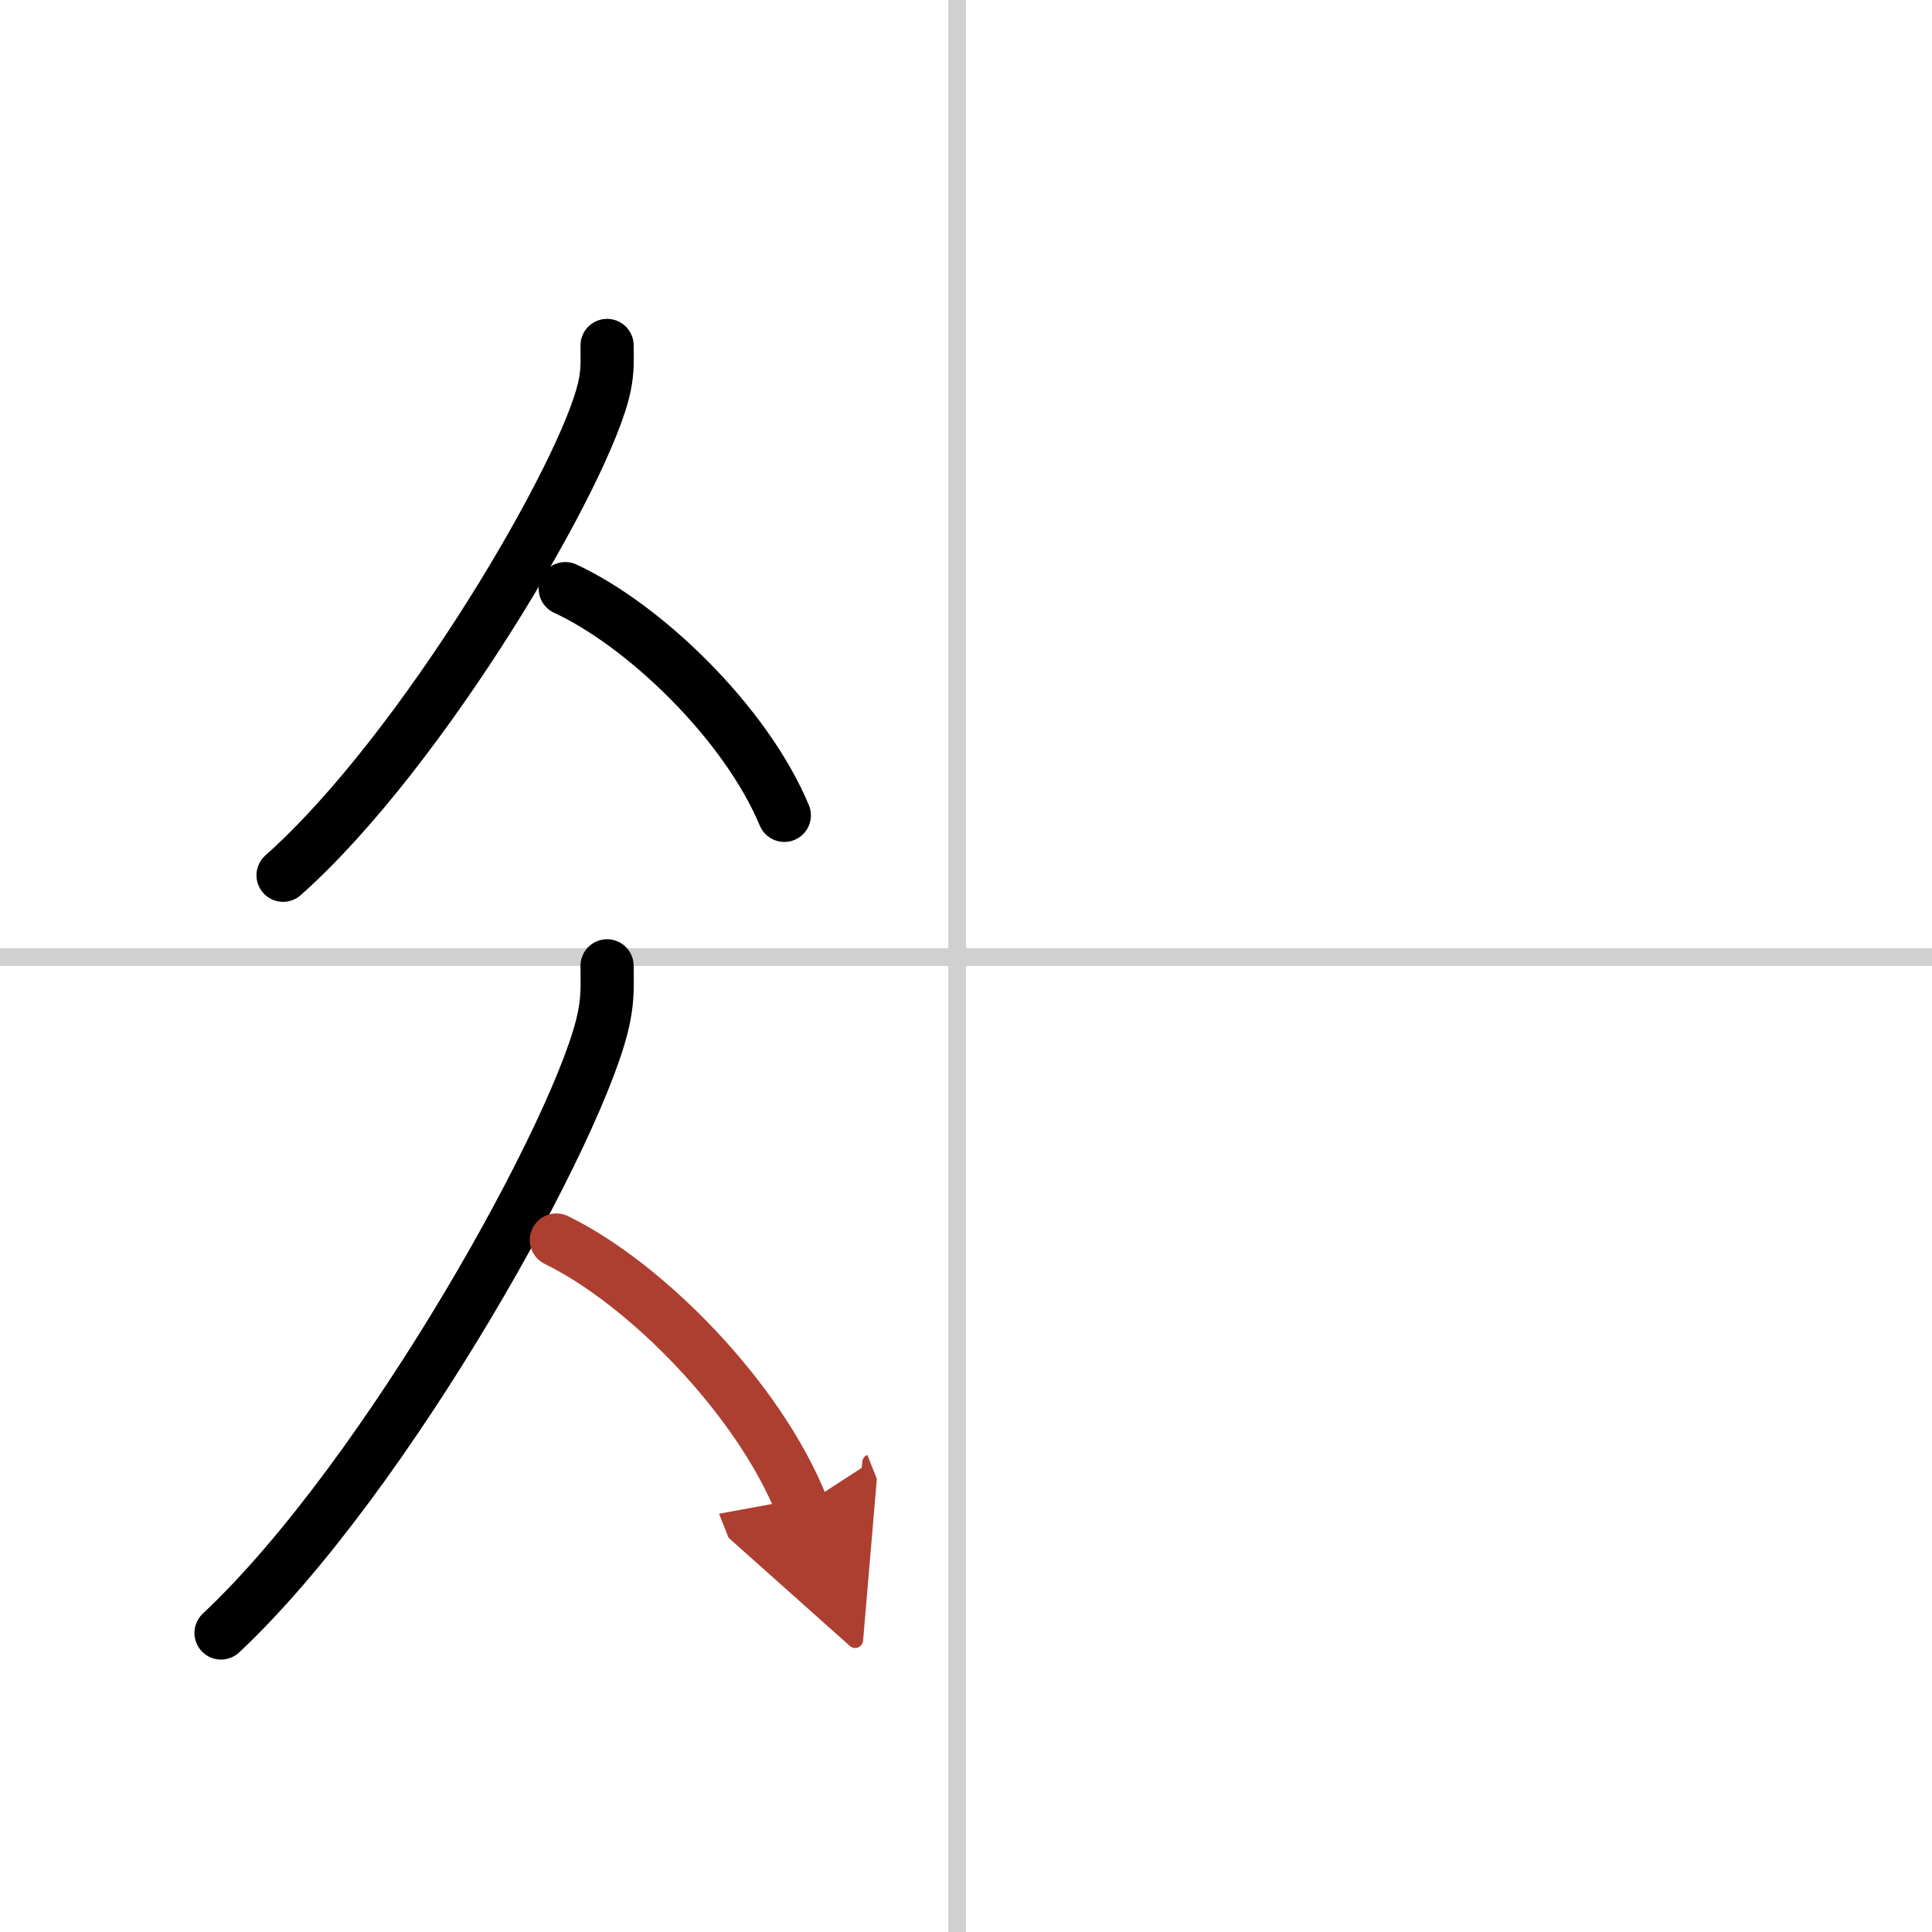
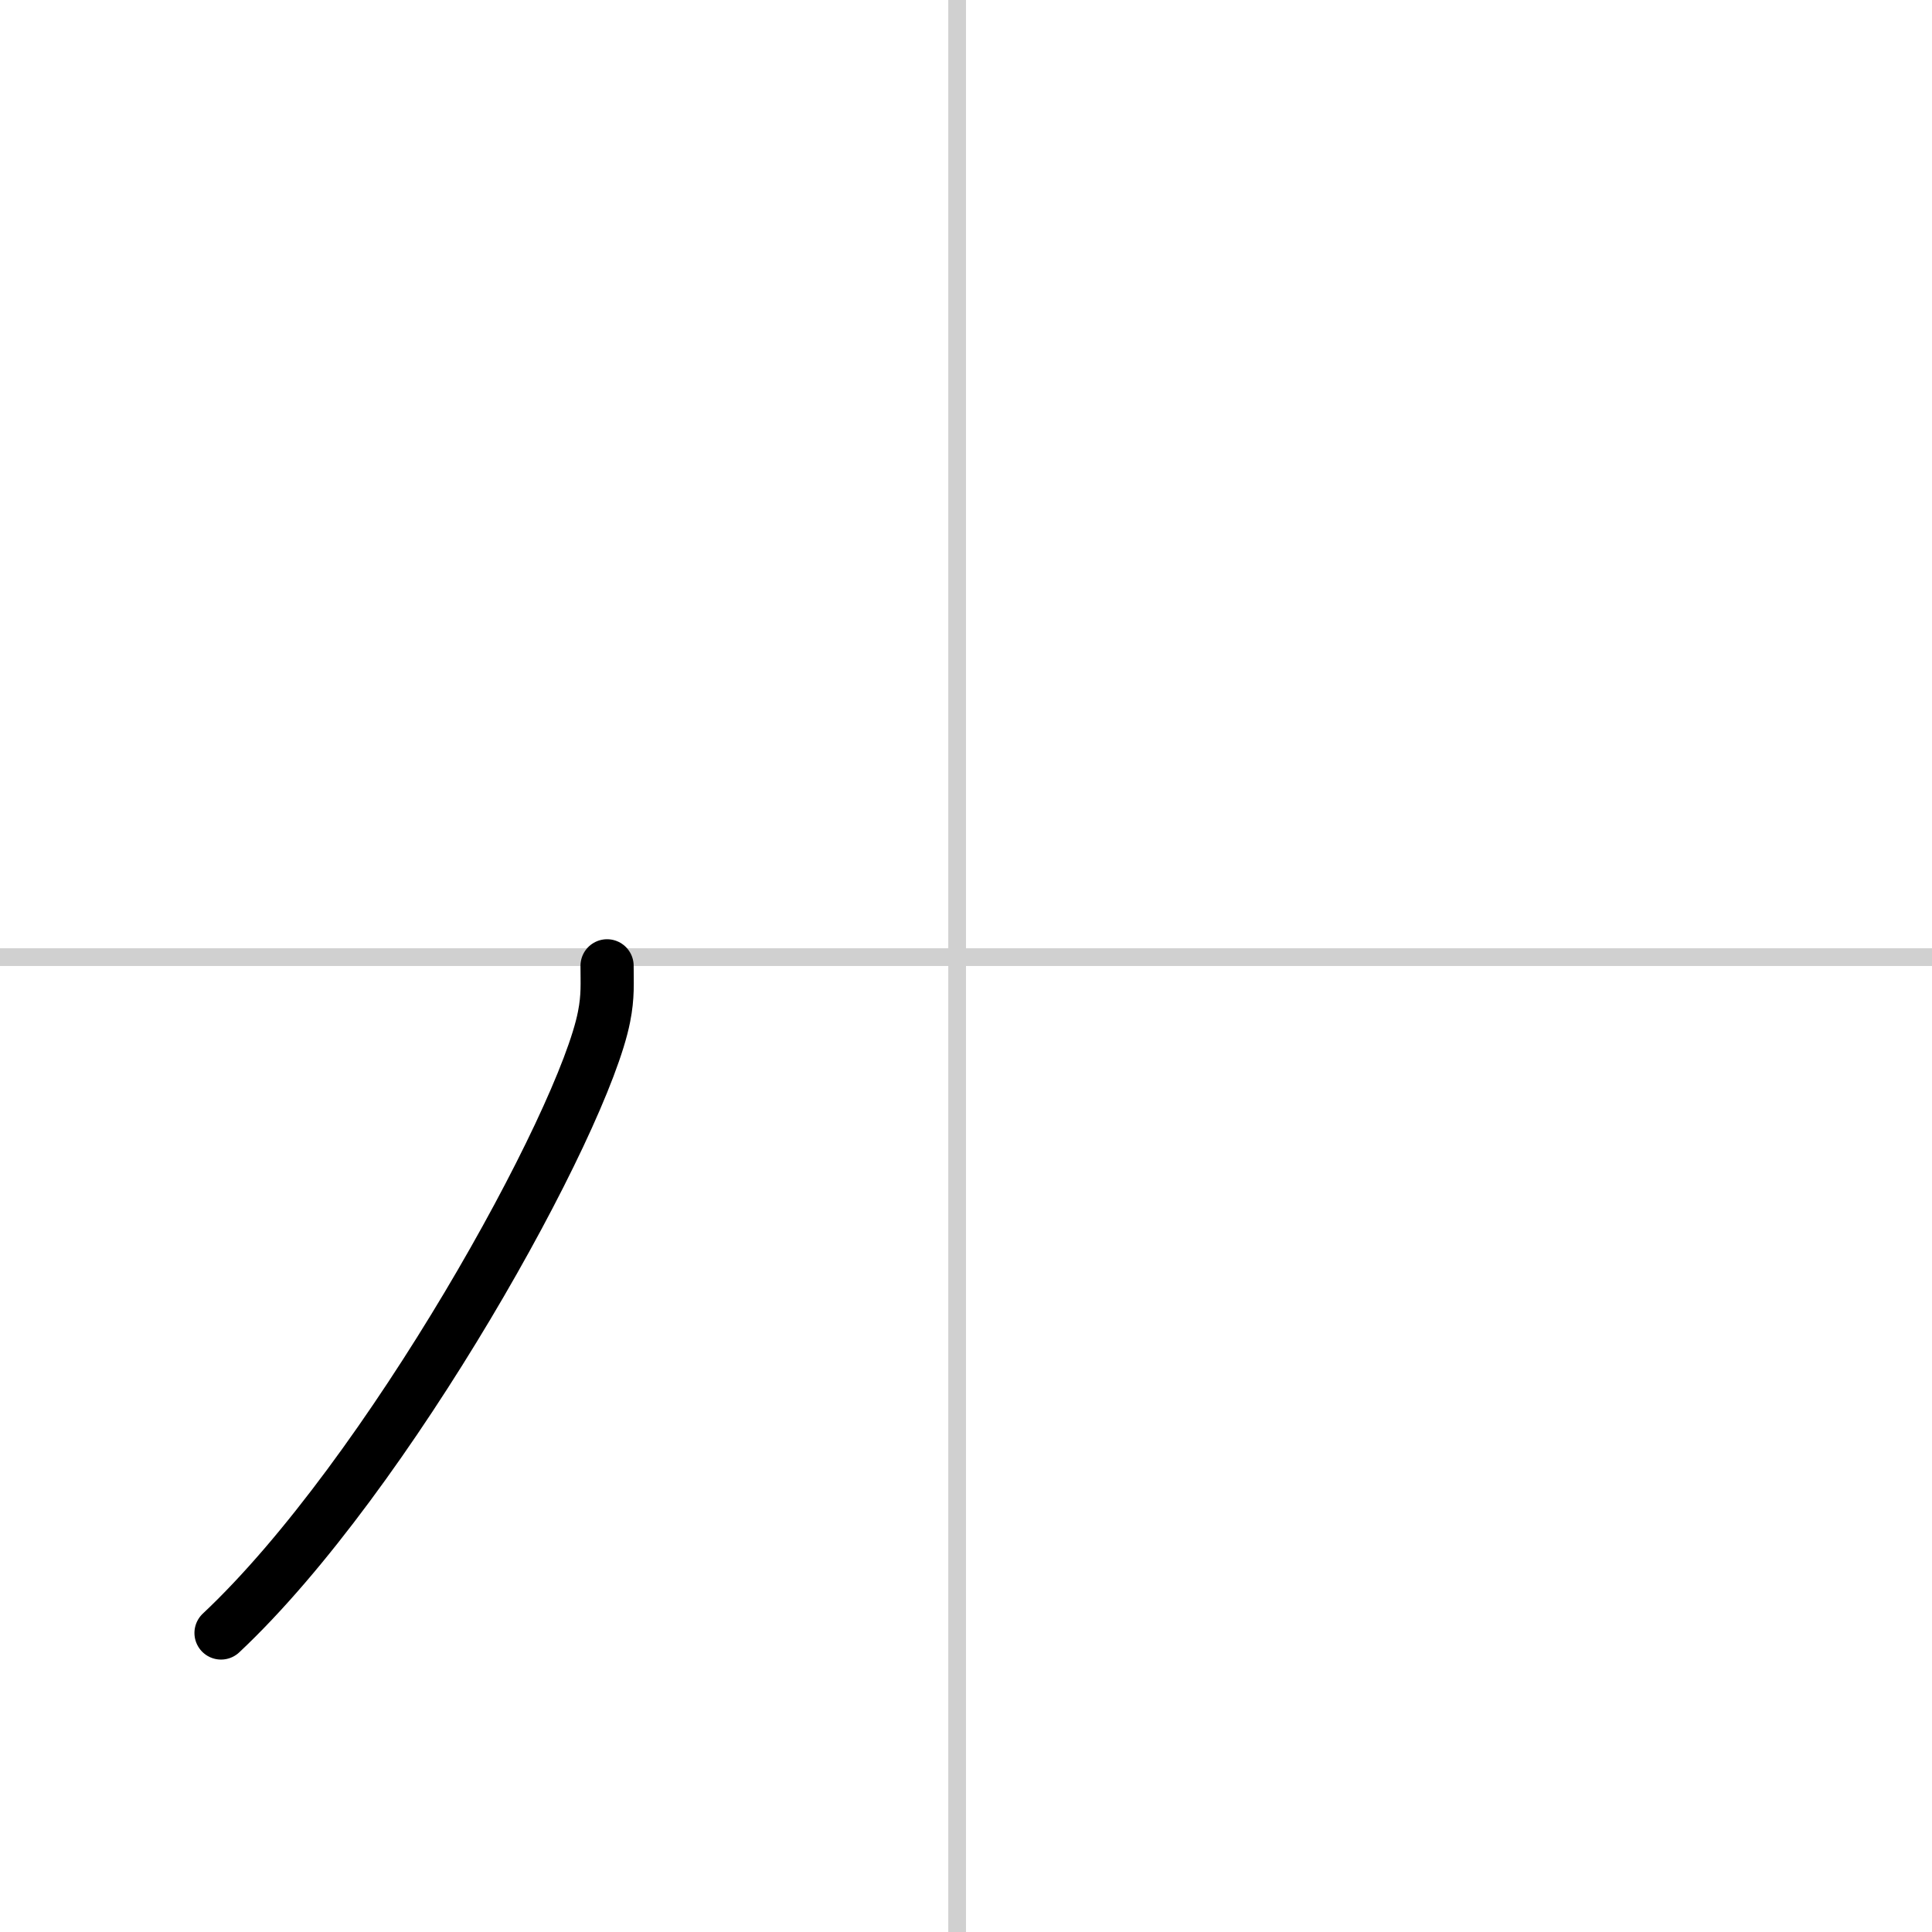
<svg xmlns="http://www.w3.org/2000/svg" width="400" height="400" viewBox="0 0 109 109">
  <defs>
    <marker id="a" markerWidth="4" orient="auto" refX="1" refY="5" viewBox="0 0 10 10">
-       <polyline points="0 0 10 5 0 10 1 5" fill="#ad3f31" stroke="#ad3f31" />
-     </marker>
+       </marker>
  </defs>
  <g fill="none" stroke="#000" stroke-linecap="round" stroke-linejoin="round" stroke-width="3">
-     <rect width="100%" height="100%" fill="#fff" stroke="#fff" />
    <line x1="54" x2="54" y2="109" stroke="#d0d0d0" stroke-width="1" />
    <line x2="109" y1="54" y2="54" stroke="#d0d0d0" stroke-width="1" />
-     <path d="m34.25 19.49c0 0.76 0.05 1.36-0.14 2.28-0.97 4.75-10.22 20.58-18.14 27.61" />
-     <path d="m31.89 33.21c4.47 2.07 10.18 7.57 12.36 12.79" />
    <path d="m34.25 54.49c0 0.96 0.06 1.72-0.17 2.87-1.16 5.98-12.18 25.92-21.61 34.77" />
-     <path d="M31.39,69.96C36.4,72.4,42.81,78.87,45.25,85" marker-end="url(#a)" stroke="#ad3f31" />
  </g>
</svg>